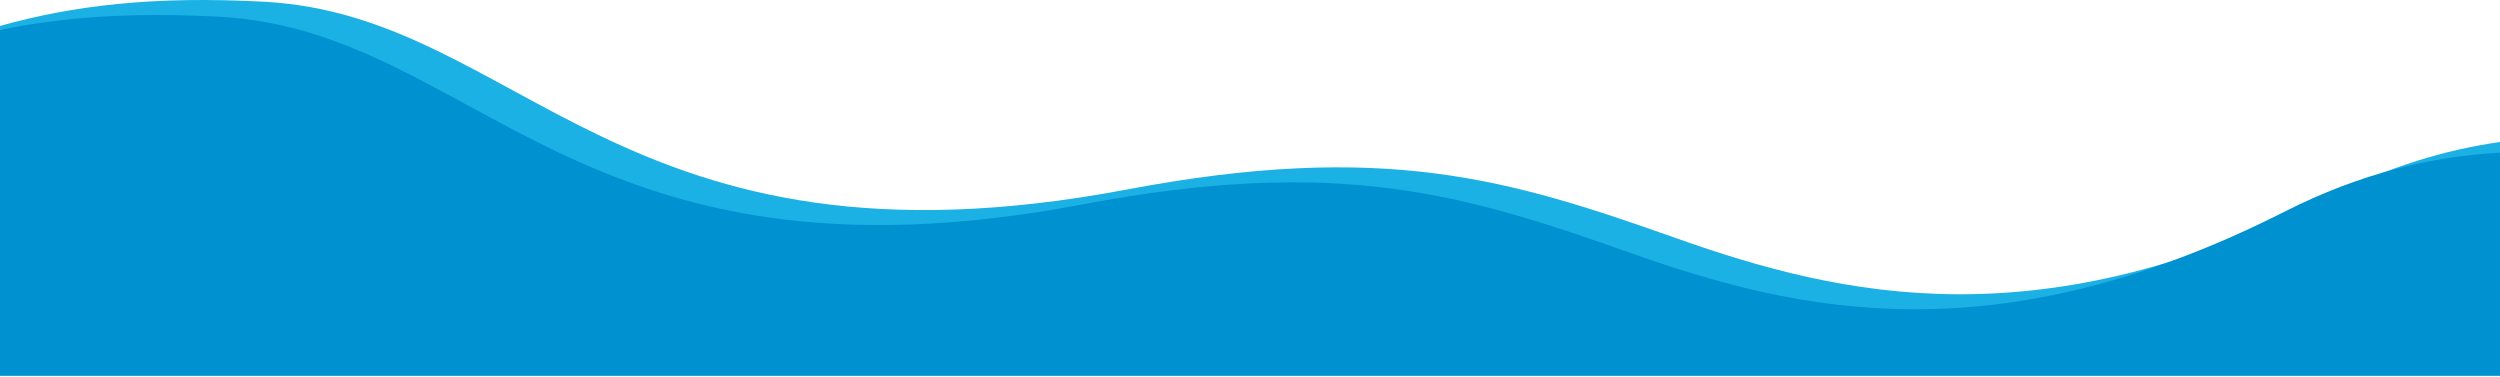
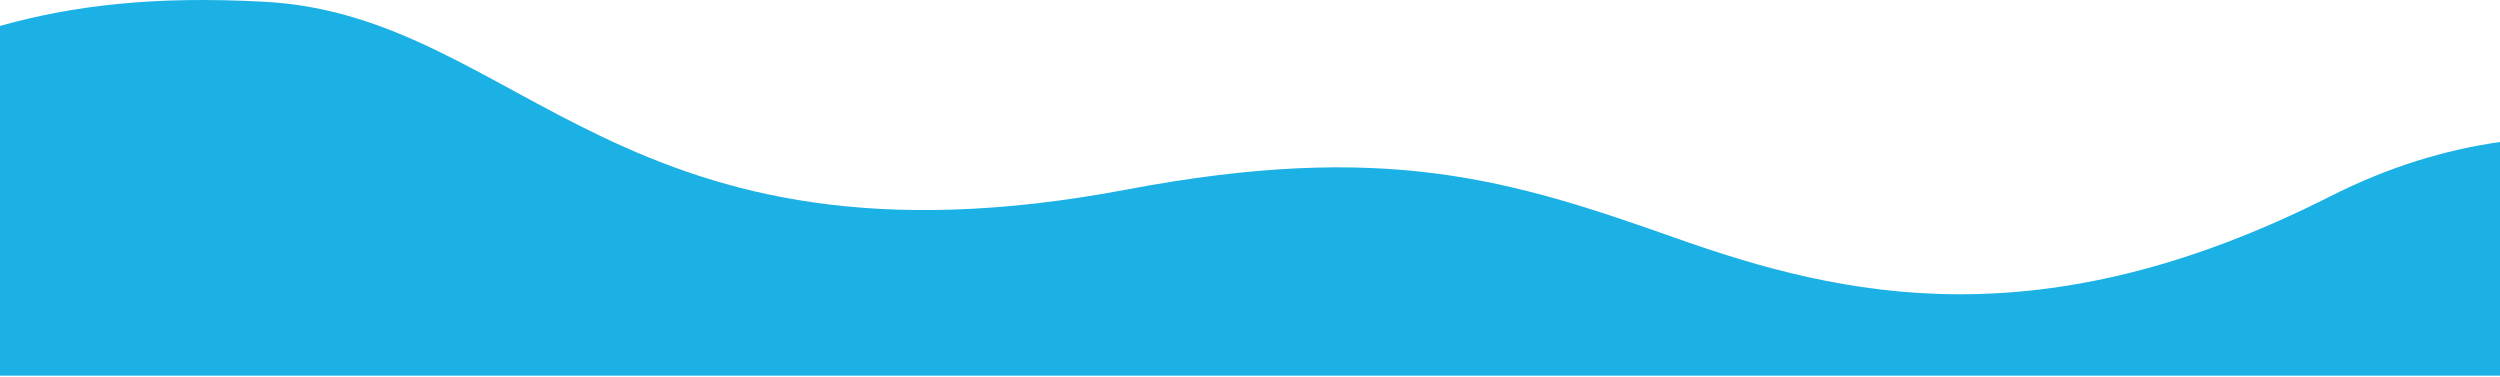
<svg xmlns="http://www.w3.org/2000/svg" width="1200" height="181" viewBox="0 0 1200 181" fill="none">
  <path d="M1200 68.165V180.317H0V12.437C35.016 2.693 73.416 -2.059 126.96 0.845C250.464 7.517 297.672 136.973 540.888 90.965C664.392 67.613 724.488 85.973 804.6 114.341C884.712 142.709 979.872 164.405 1118.4 94.301C1146.77 79.949 1174.03 71.837 1200 68.165Z" fill="#1CB1E5" />
-   <path d="M1200 73.301V180.317H0V14.405C29.448 8.309 62.568 5.741 105.36 8.045C228.864 14.717 276.072 144.173 519.288 98.165C642.792 74.813 702.888 93.173 783 121.541C863.112 149.909 958.248 171.605 1096.8 101.501C1133.16 83.093 1167.65 74.981 1200 73.301V73.301Z" fill="#0091D0" />
</svg>